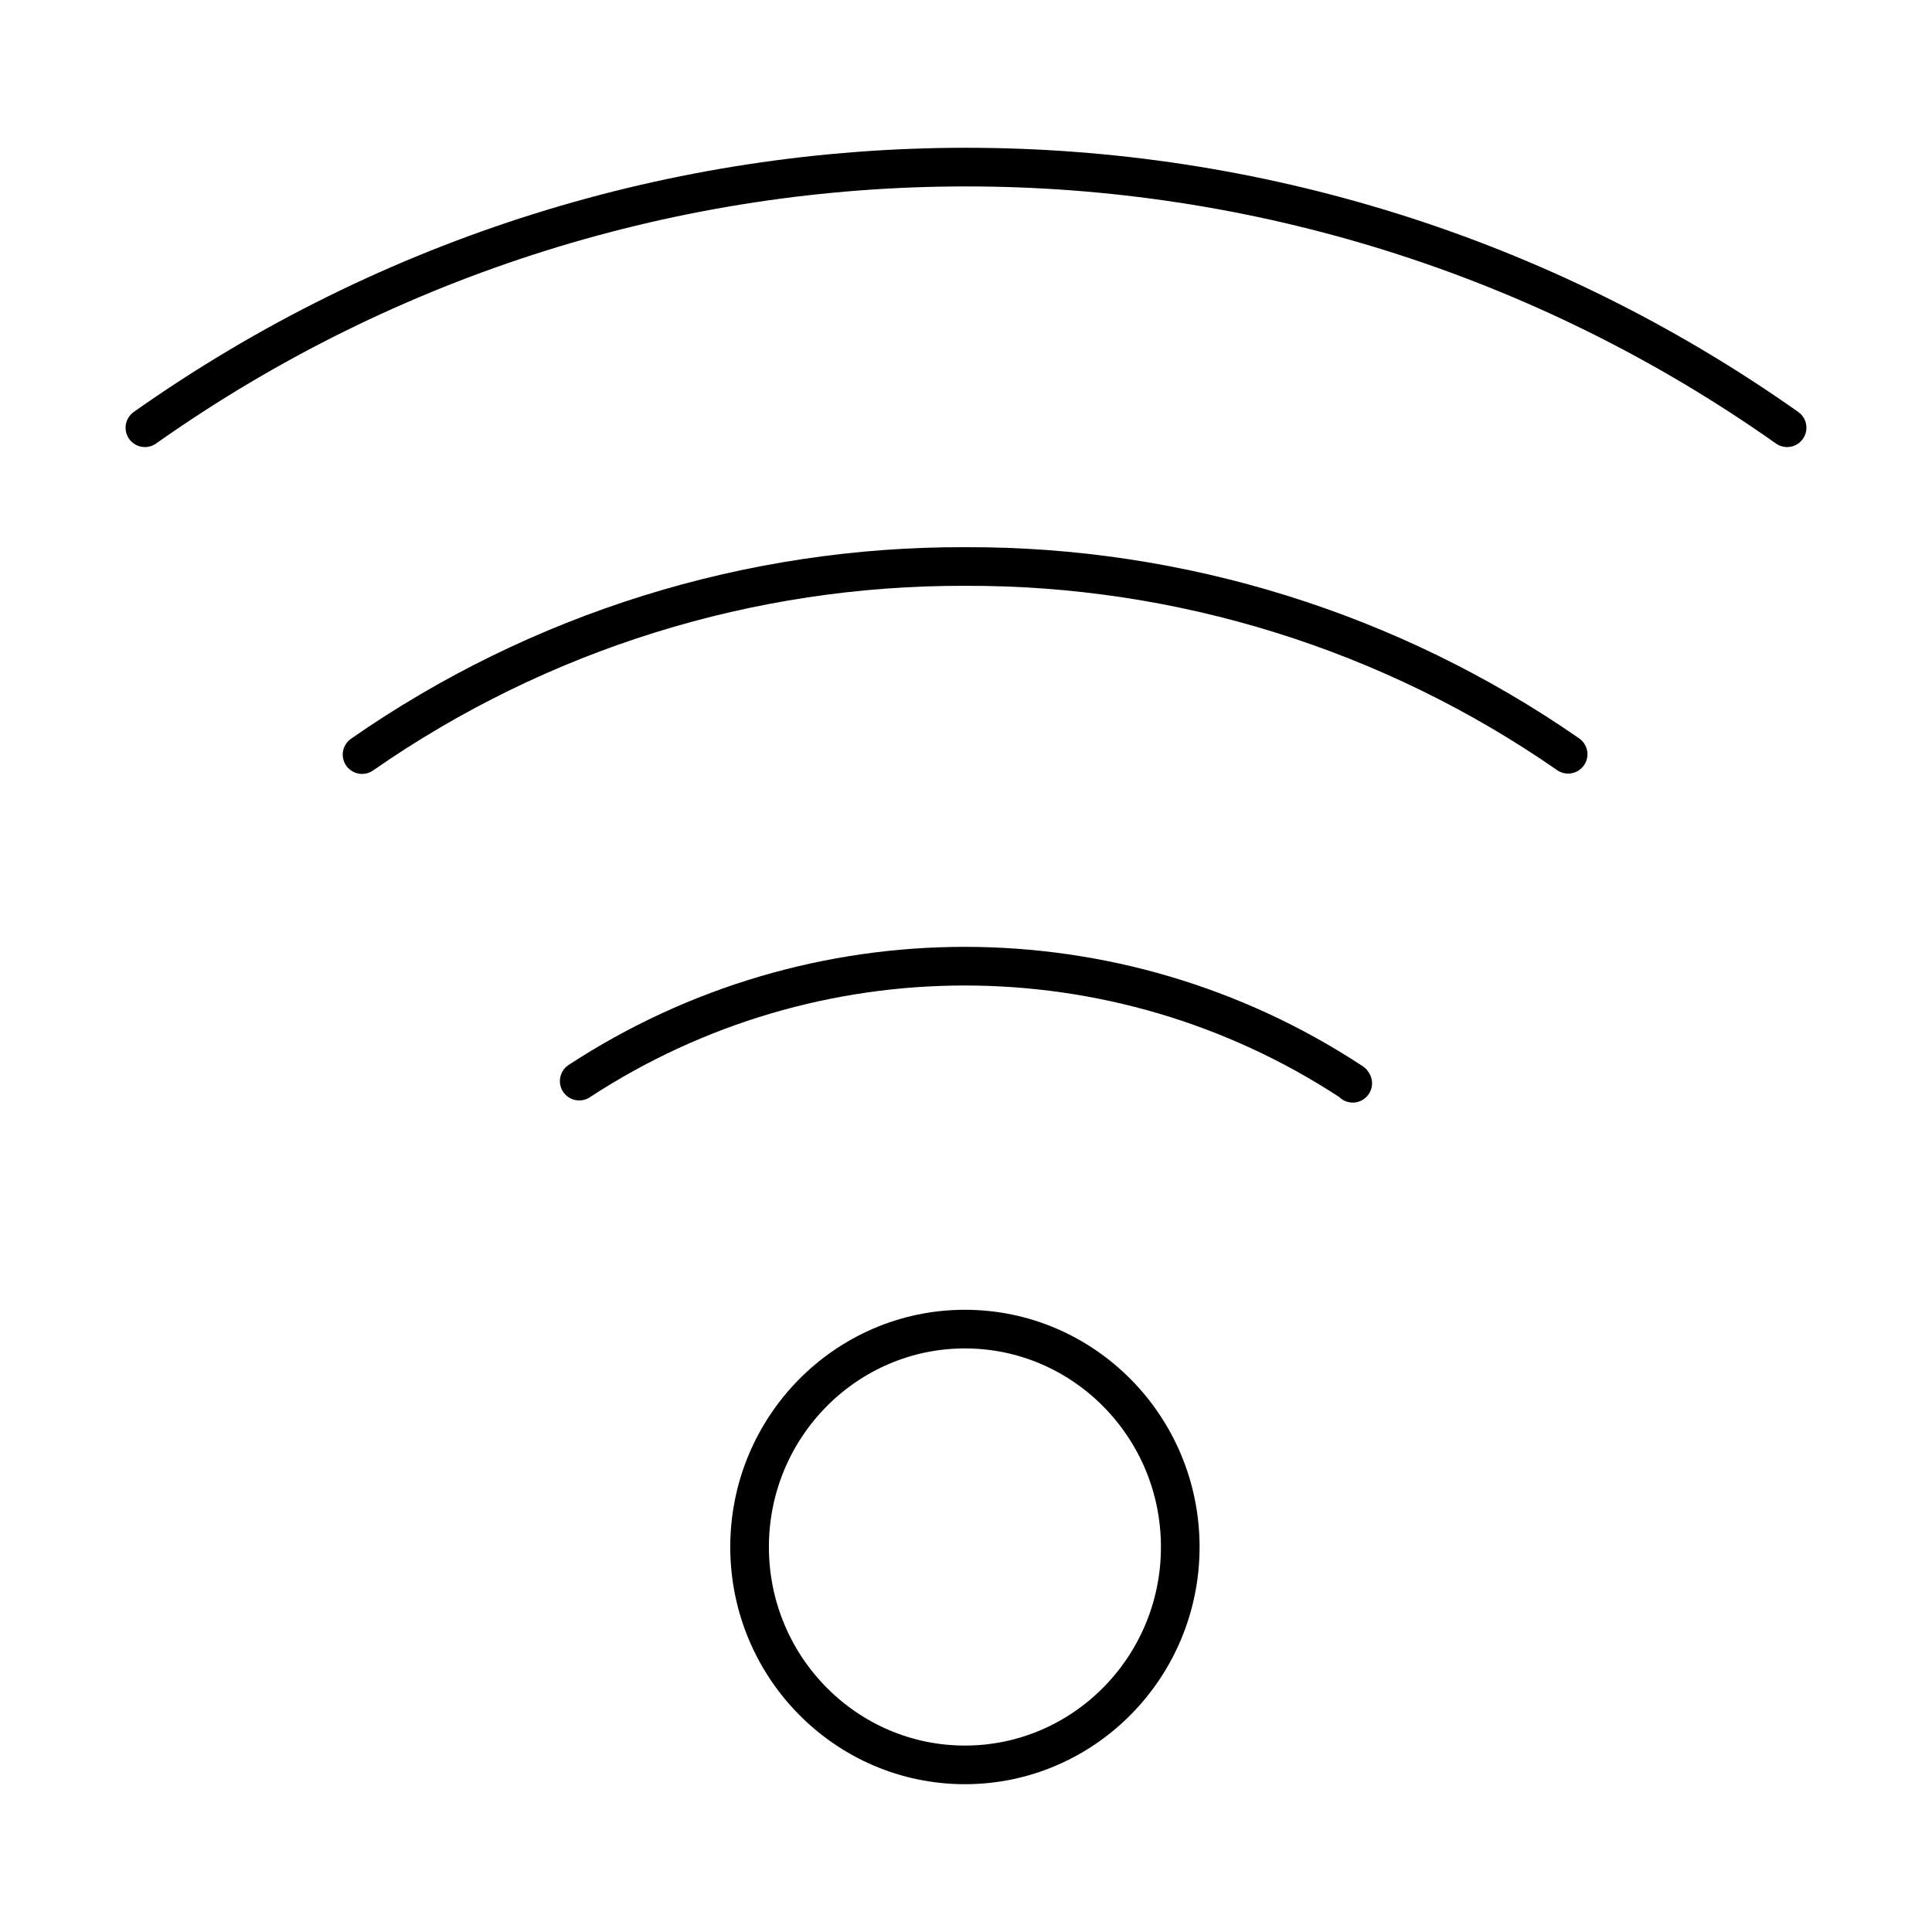
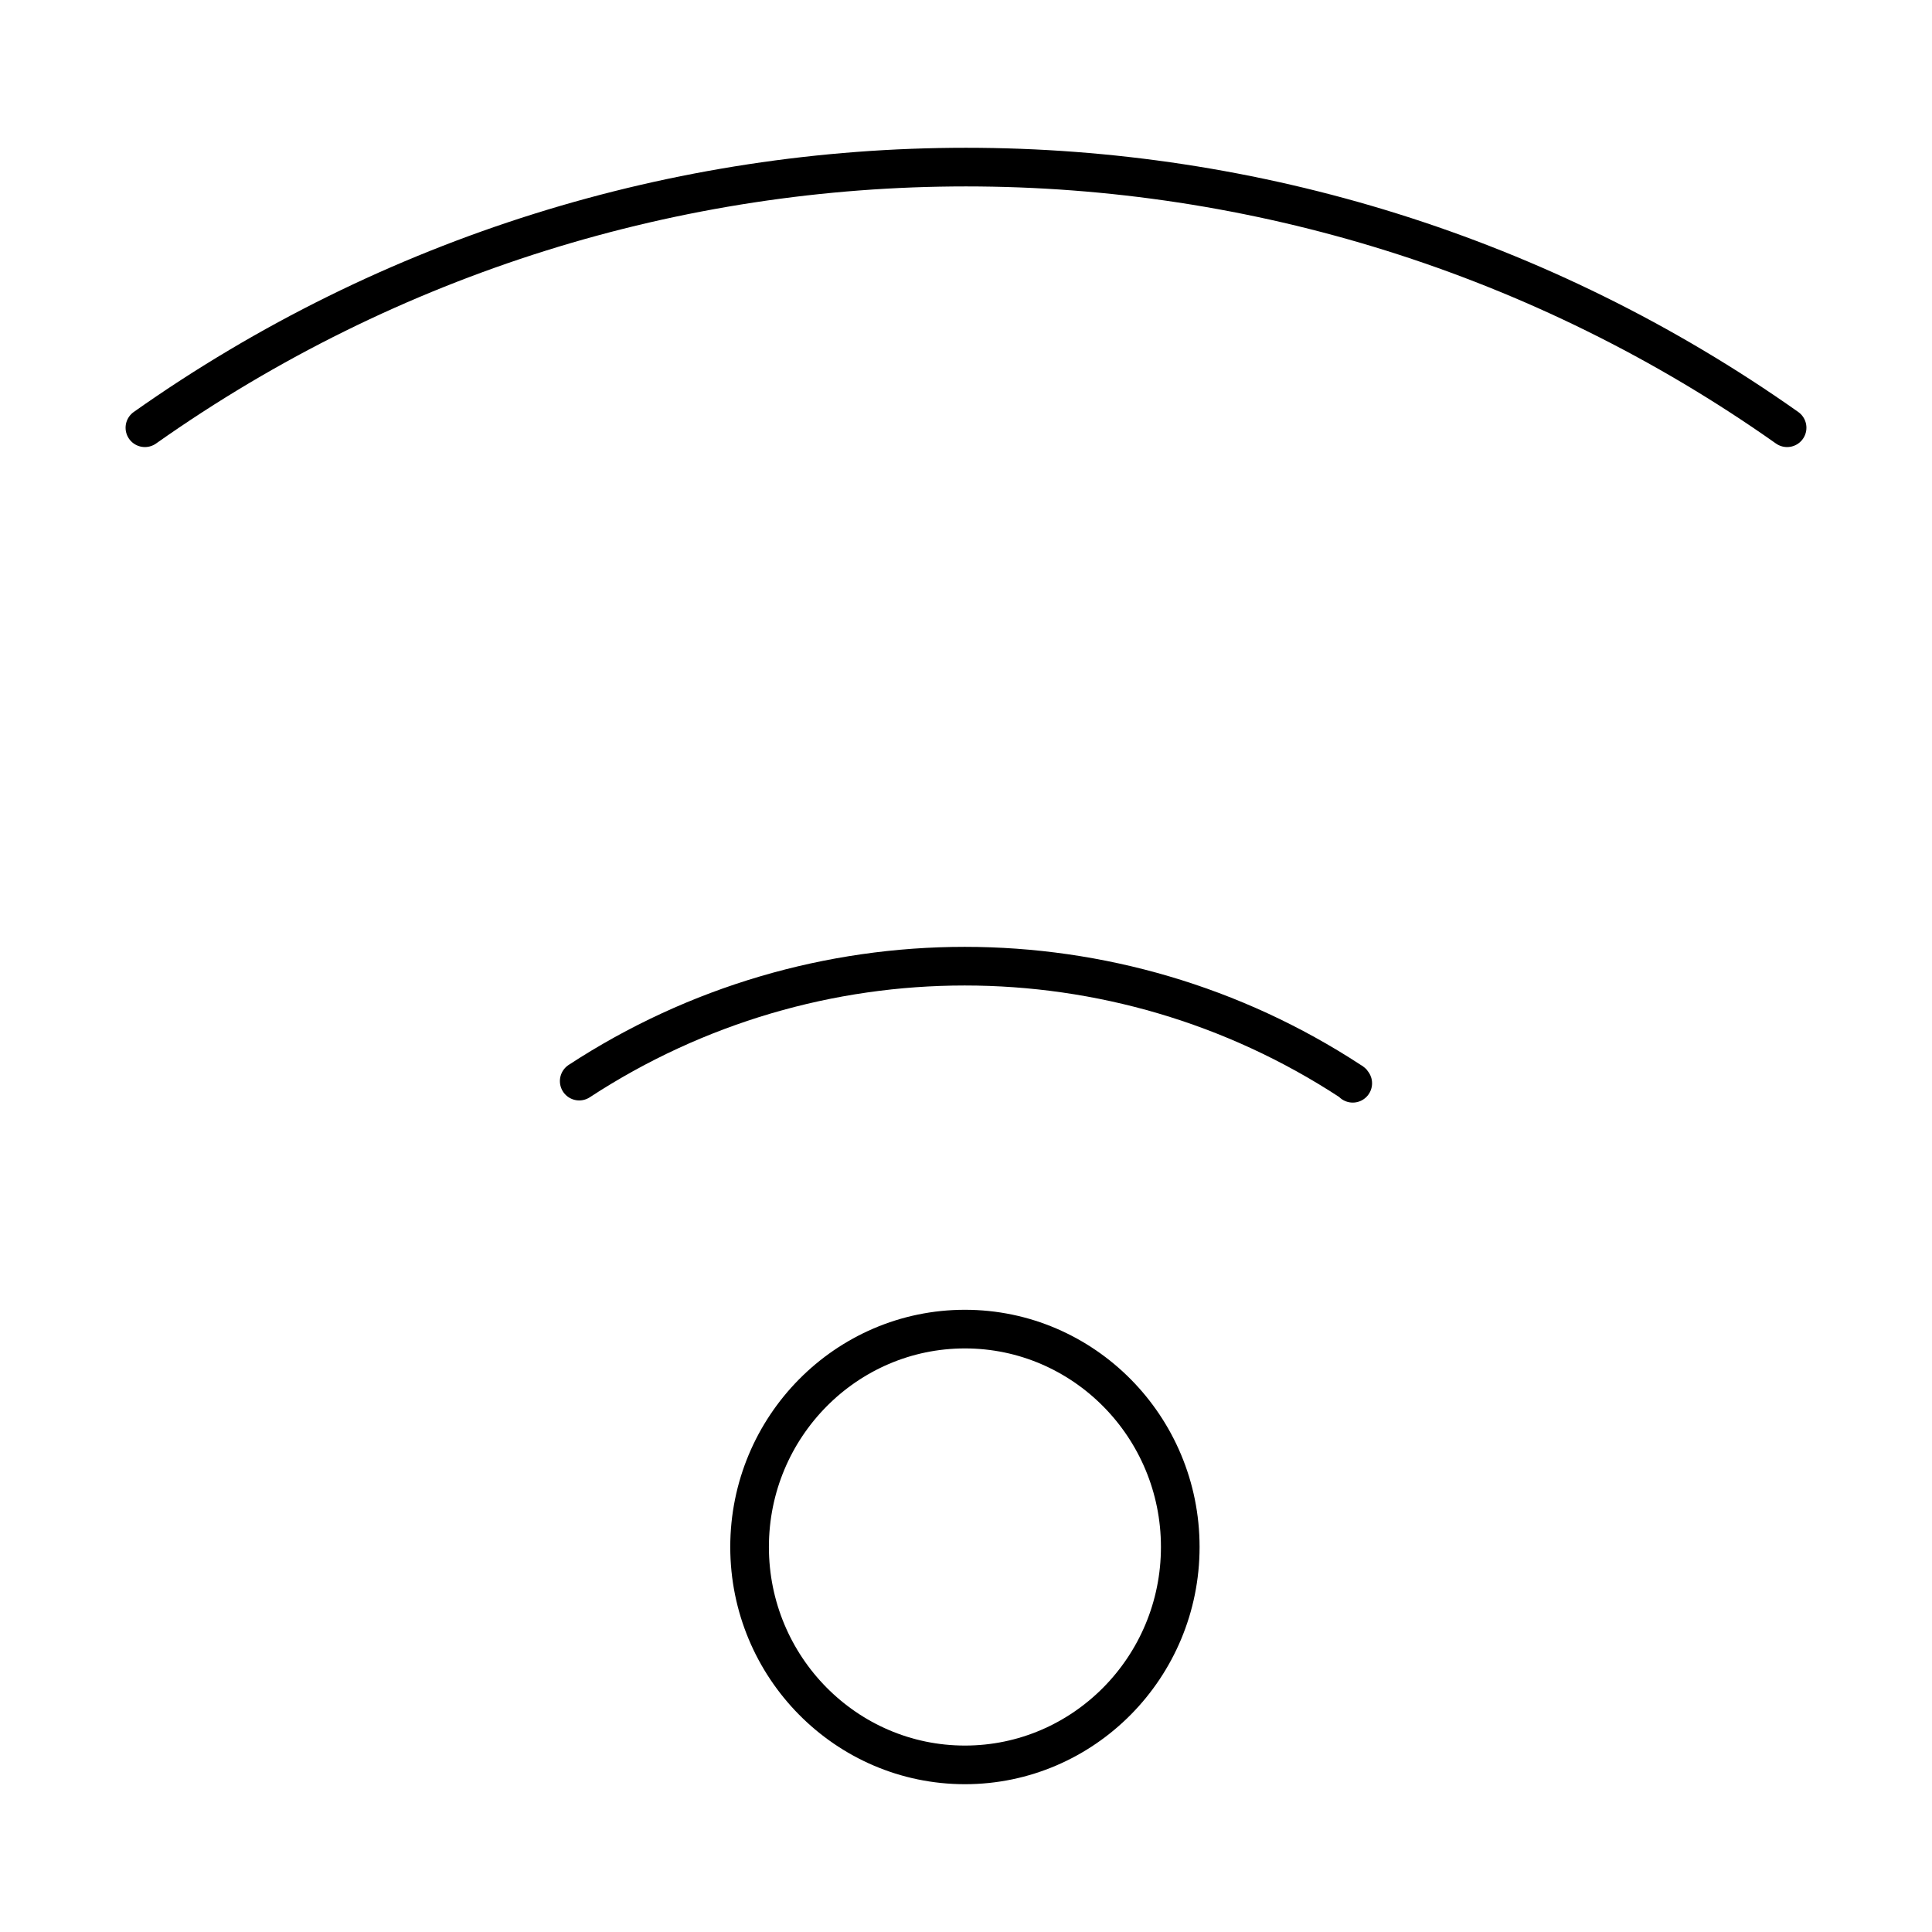
<svg xmlns="http://www.w3.org/2000/svg" id="Layer_2" data-name="Layer 2" viewBox="0 0 500 500">
  <defs>
    <style>      .cls-1 {        fill: none;        stroke: #000;        stroke-linecap: round;        stroke-linejoin: round;        stroke-width: 10px;      }    </style>
  </defs>
  <path class="cls-1" d="m249.72,343.97c-30.73,0-55.73,25.28-55.73,56.39s25,56.39,55.73,56.39,55.73-25.28,55.73-56.39-25-56.39-55.73-56.39Z" />
  <path class="cls-1" d="m350.09,280.35c-.09-.28-.38-.38-.66-.56-60.62-39.66-138.91-39.66-199.53,0" />
-   <path class="cls-1" d="m405.83,195.2c-45.77-31.77-100.28-48.78-156.02-48.59-55.83-.19-110.34,16.82-156.11,48.68" />
  <path class="cls-1" d="m462.5,110.7c-127.35-89.94-297.65-89.94-425,0" />
</svg>